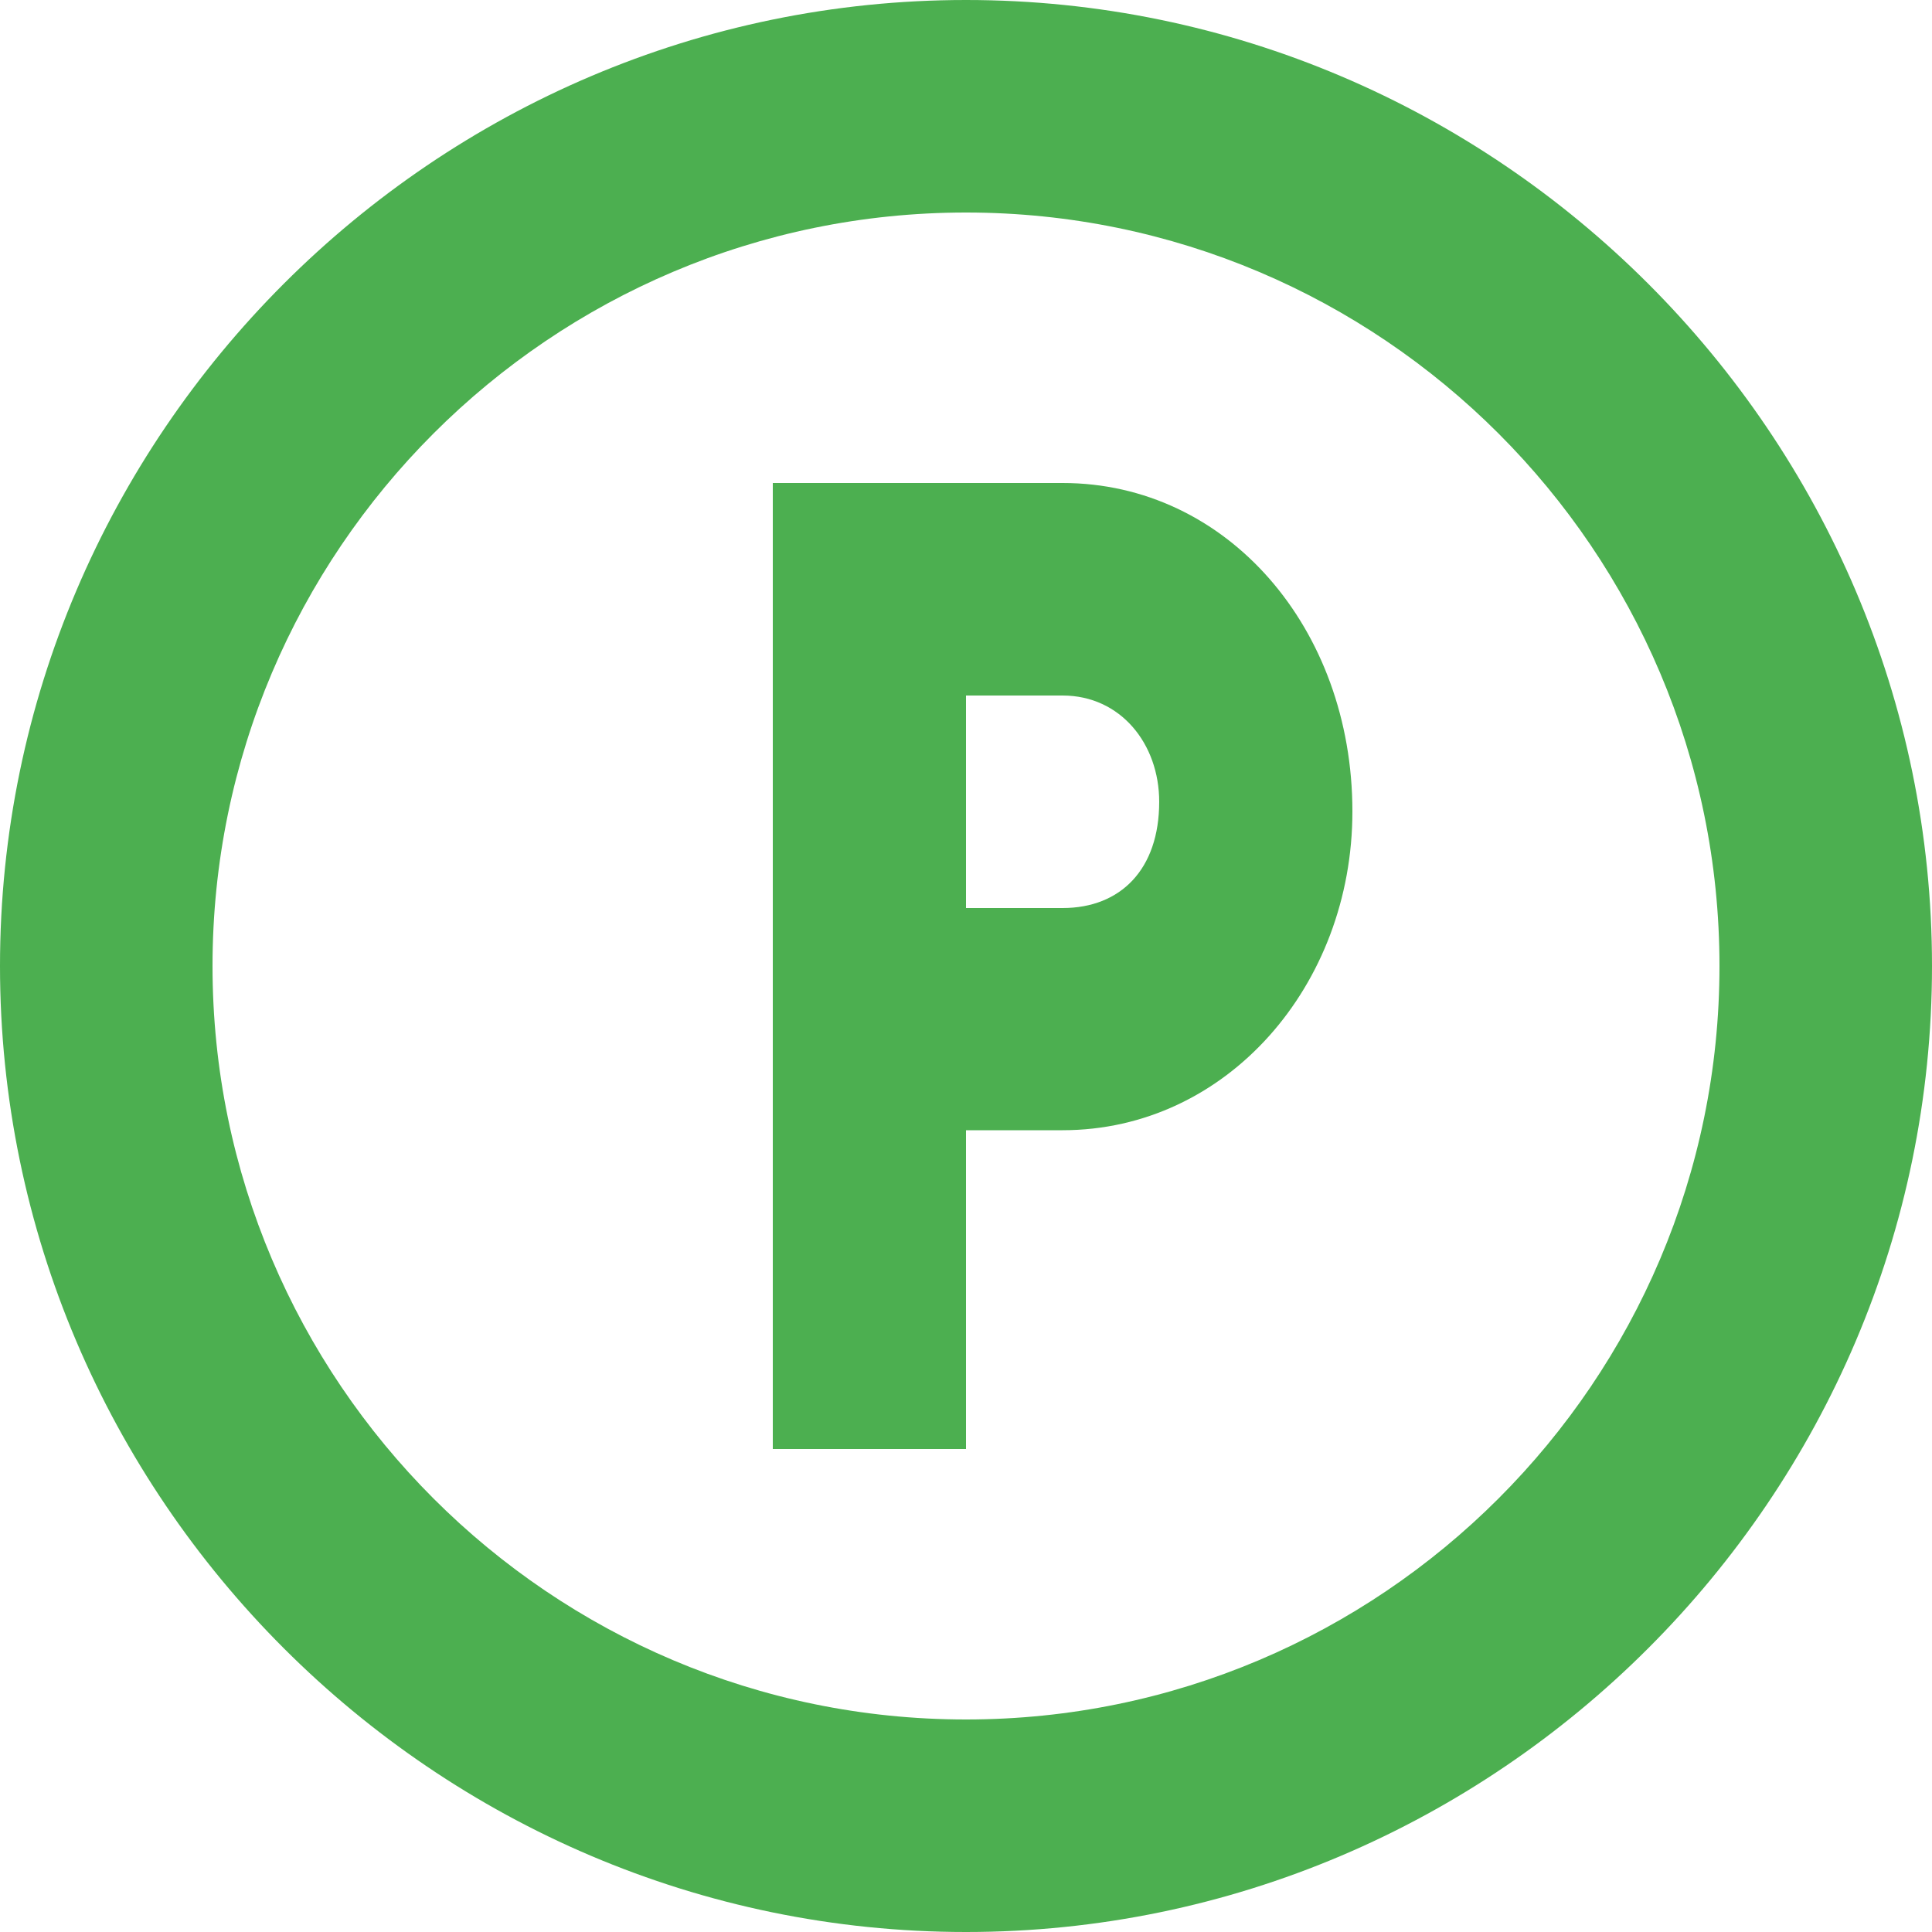
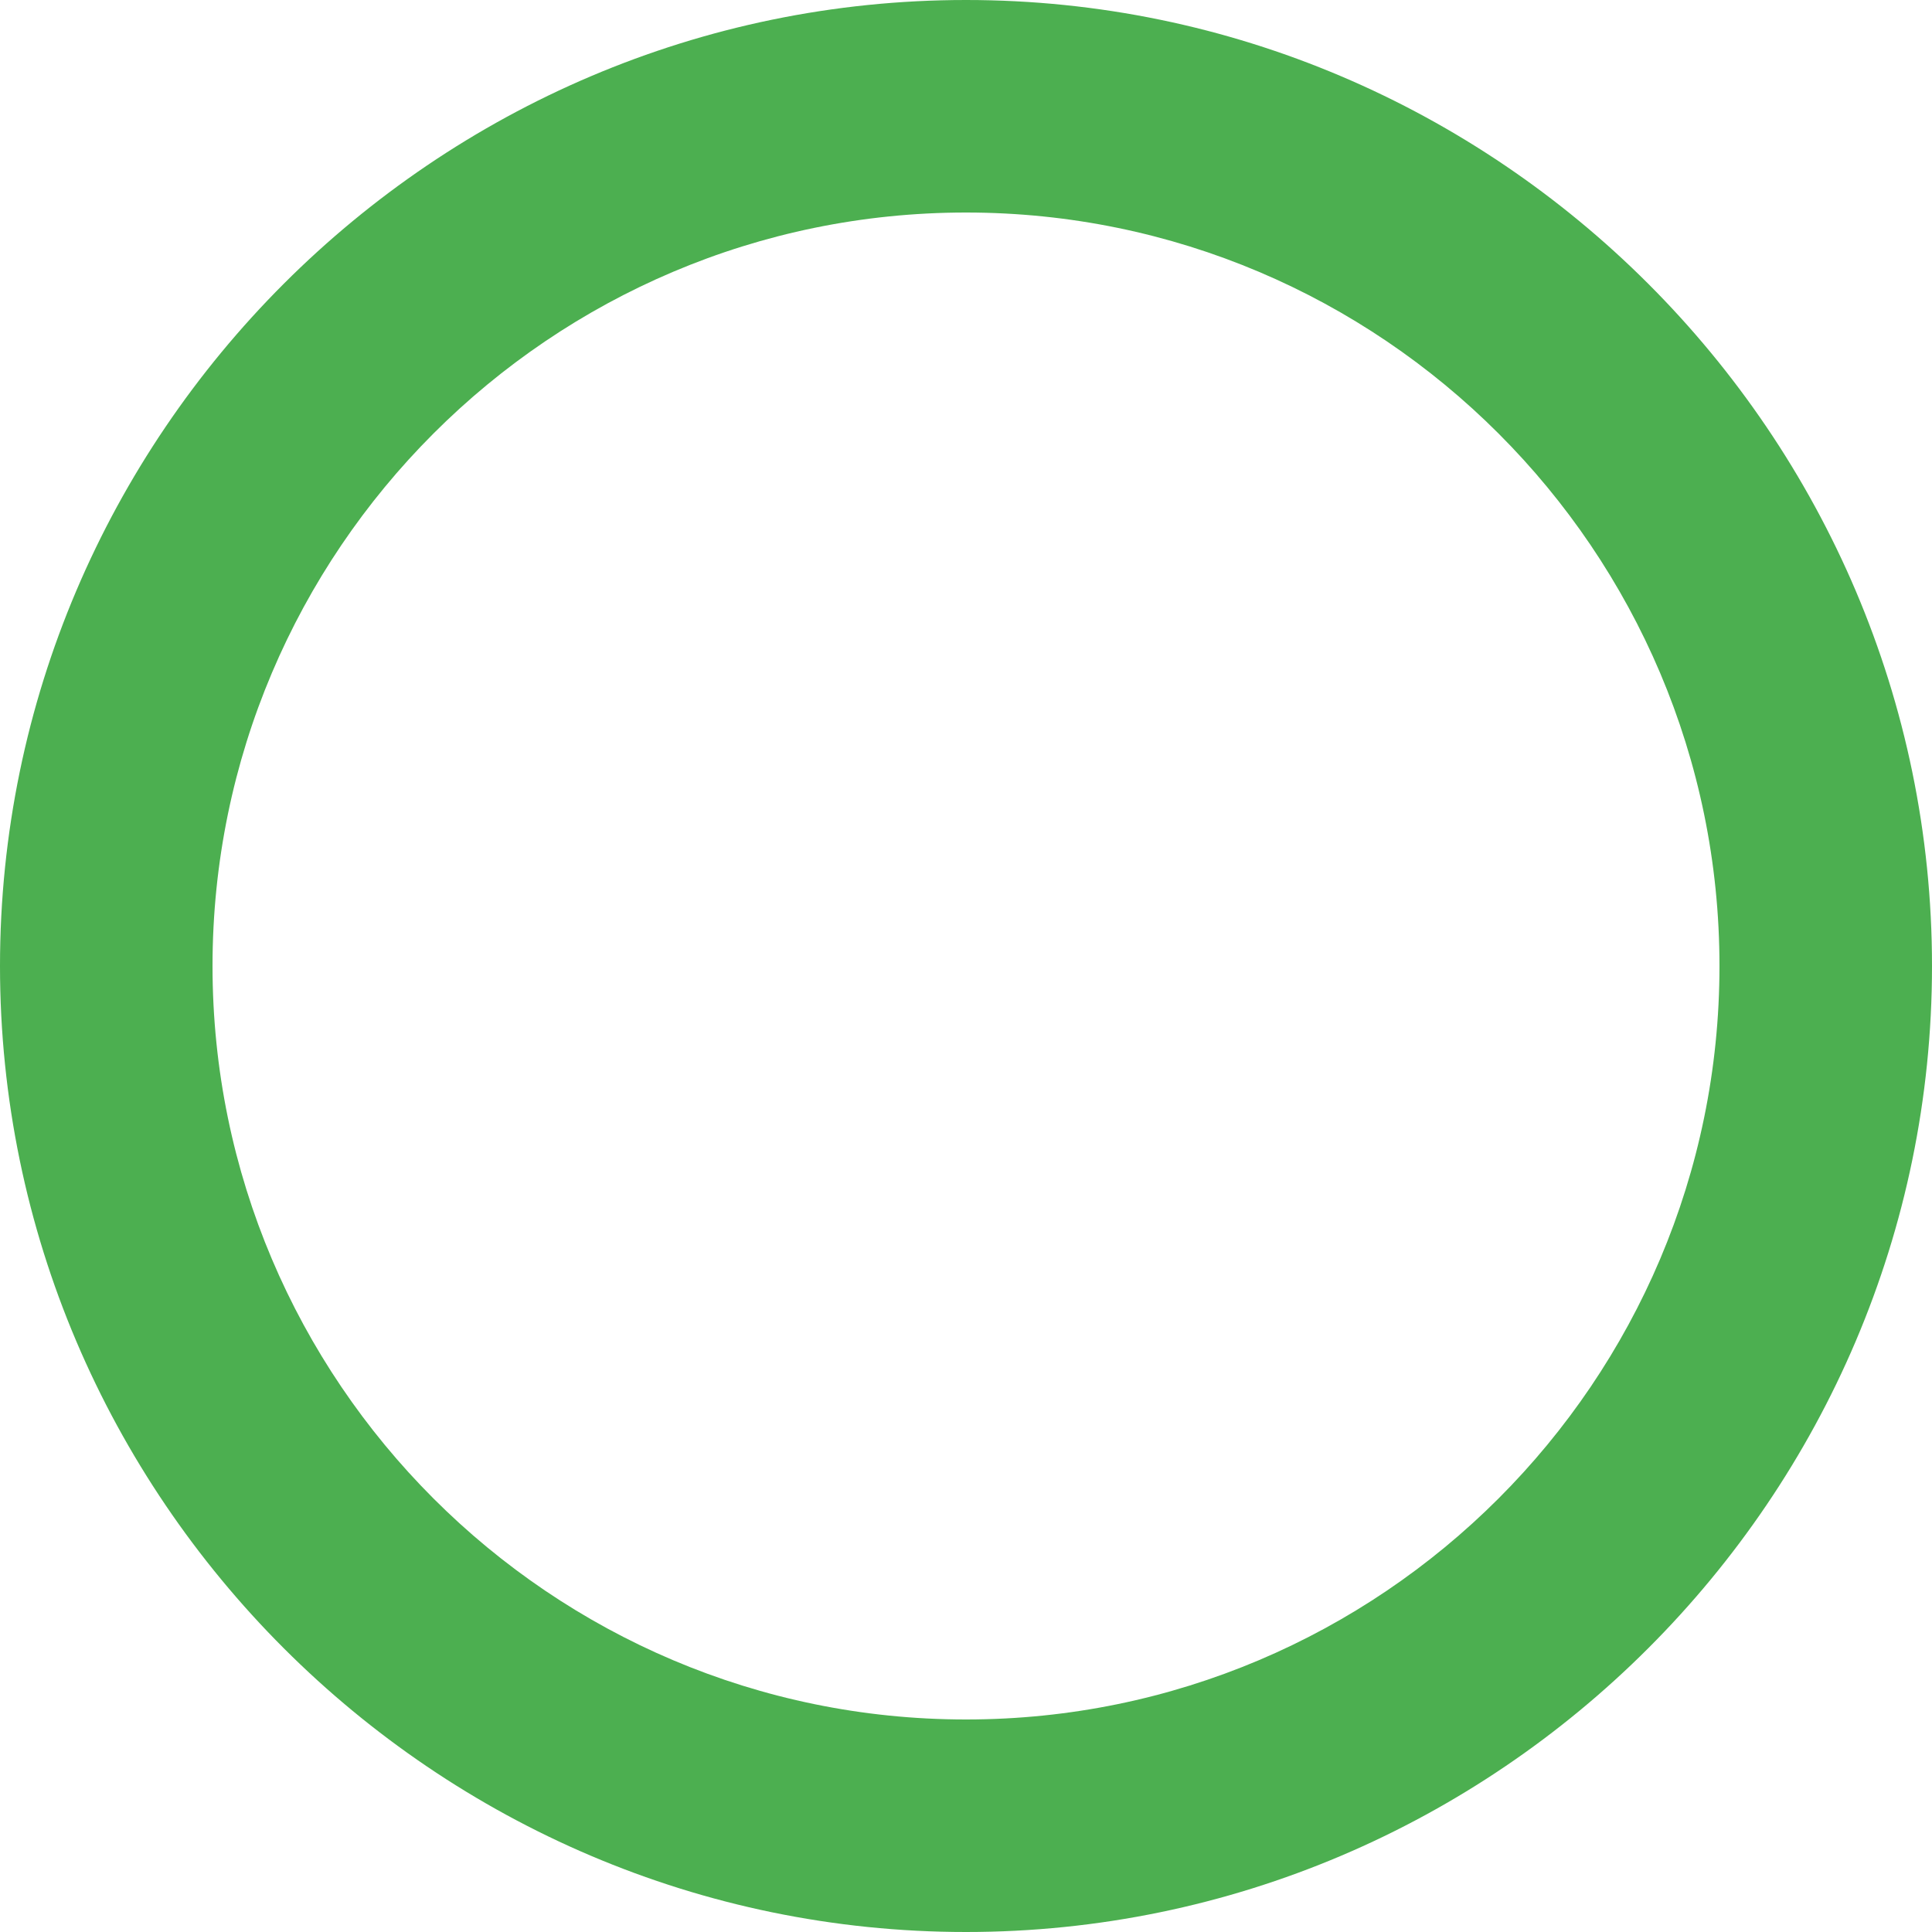
<svg xmlns="http://www.w3.org/2000/svg" version="1.1" id="Слой_1" x="0px" y="0px" viewBox="0 0 20 20" style="enable-background:new 0 0 20 20;" xml:space="preserve">
  <style type="text/css">
	.st0{fill:#4CAF50;}
</style>
  <path class="st0" d="M10,0C4.5,0,0,4.5,0,10c0,5.5,4.5,10,10,10c5.5,0,10-4.5,10-10C20,4.5,15.5,0,10,0z M10,17.8  c-4.3,0-7.8-3.5-7.8-7.8c0-4.3,3.5-7.8,7.8-7.8c4.3,0,7.8,3.5,7.8,7.8C17.8,14.3,14.3,17.8,10,17.8z" />
-   <path class="st0" d="M11,5H8v10h2v-3.3h1c1.7,0,3-1.5,3-3.3C14,6.5,12.7,5,11,5z M11,9.4h-1V7.2h1c0.6,0,1,0.5,1,1.1  C12,9,11.6,9.4,11,9.4z" />
</svg>